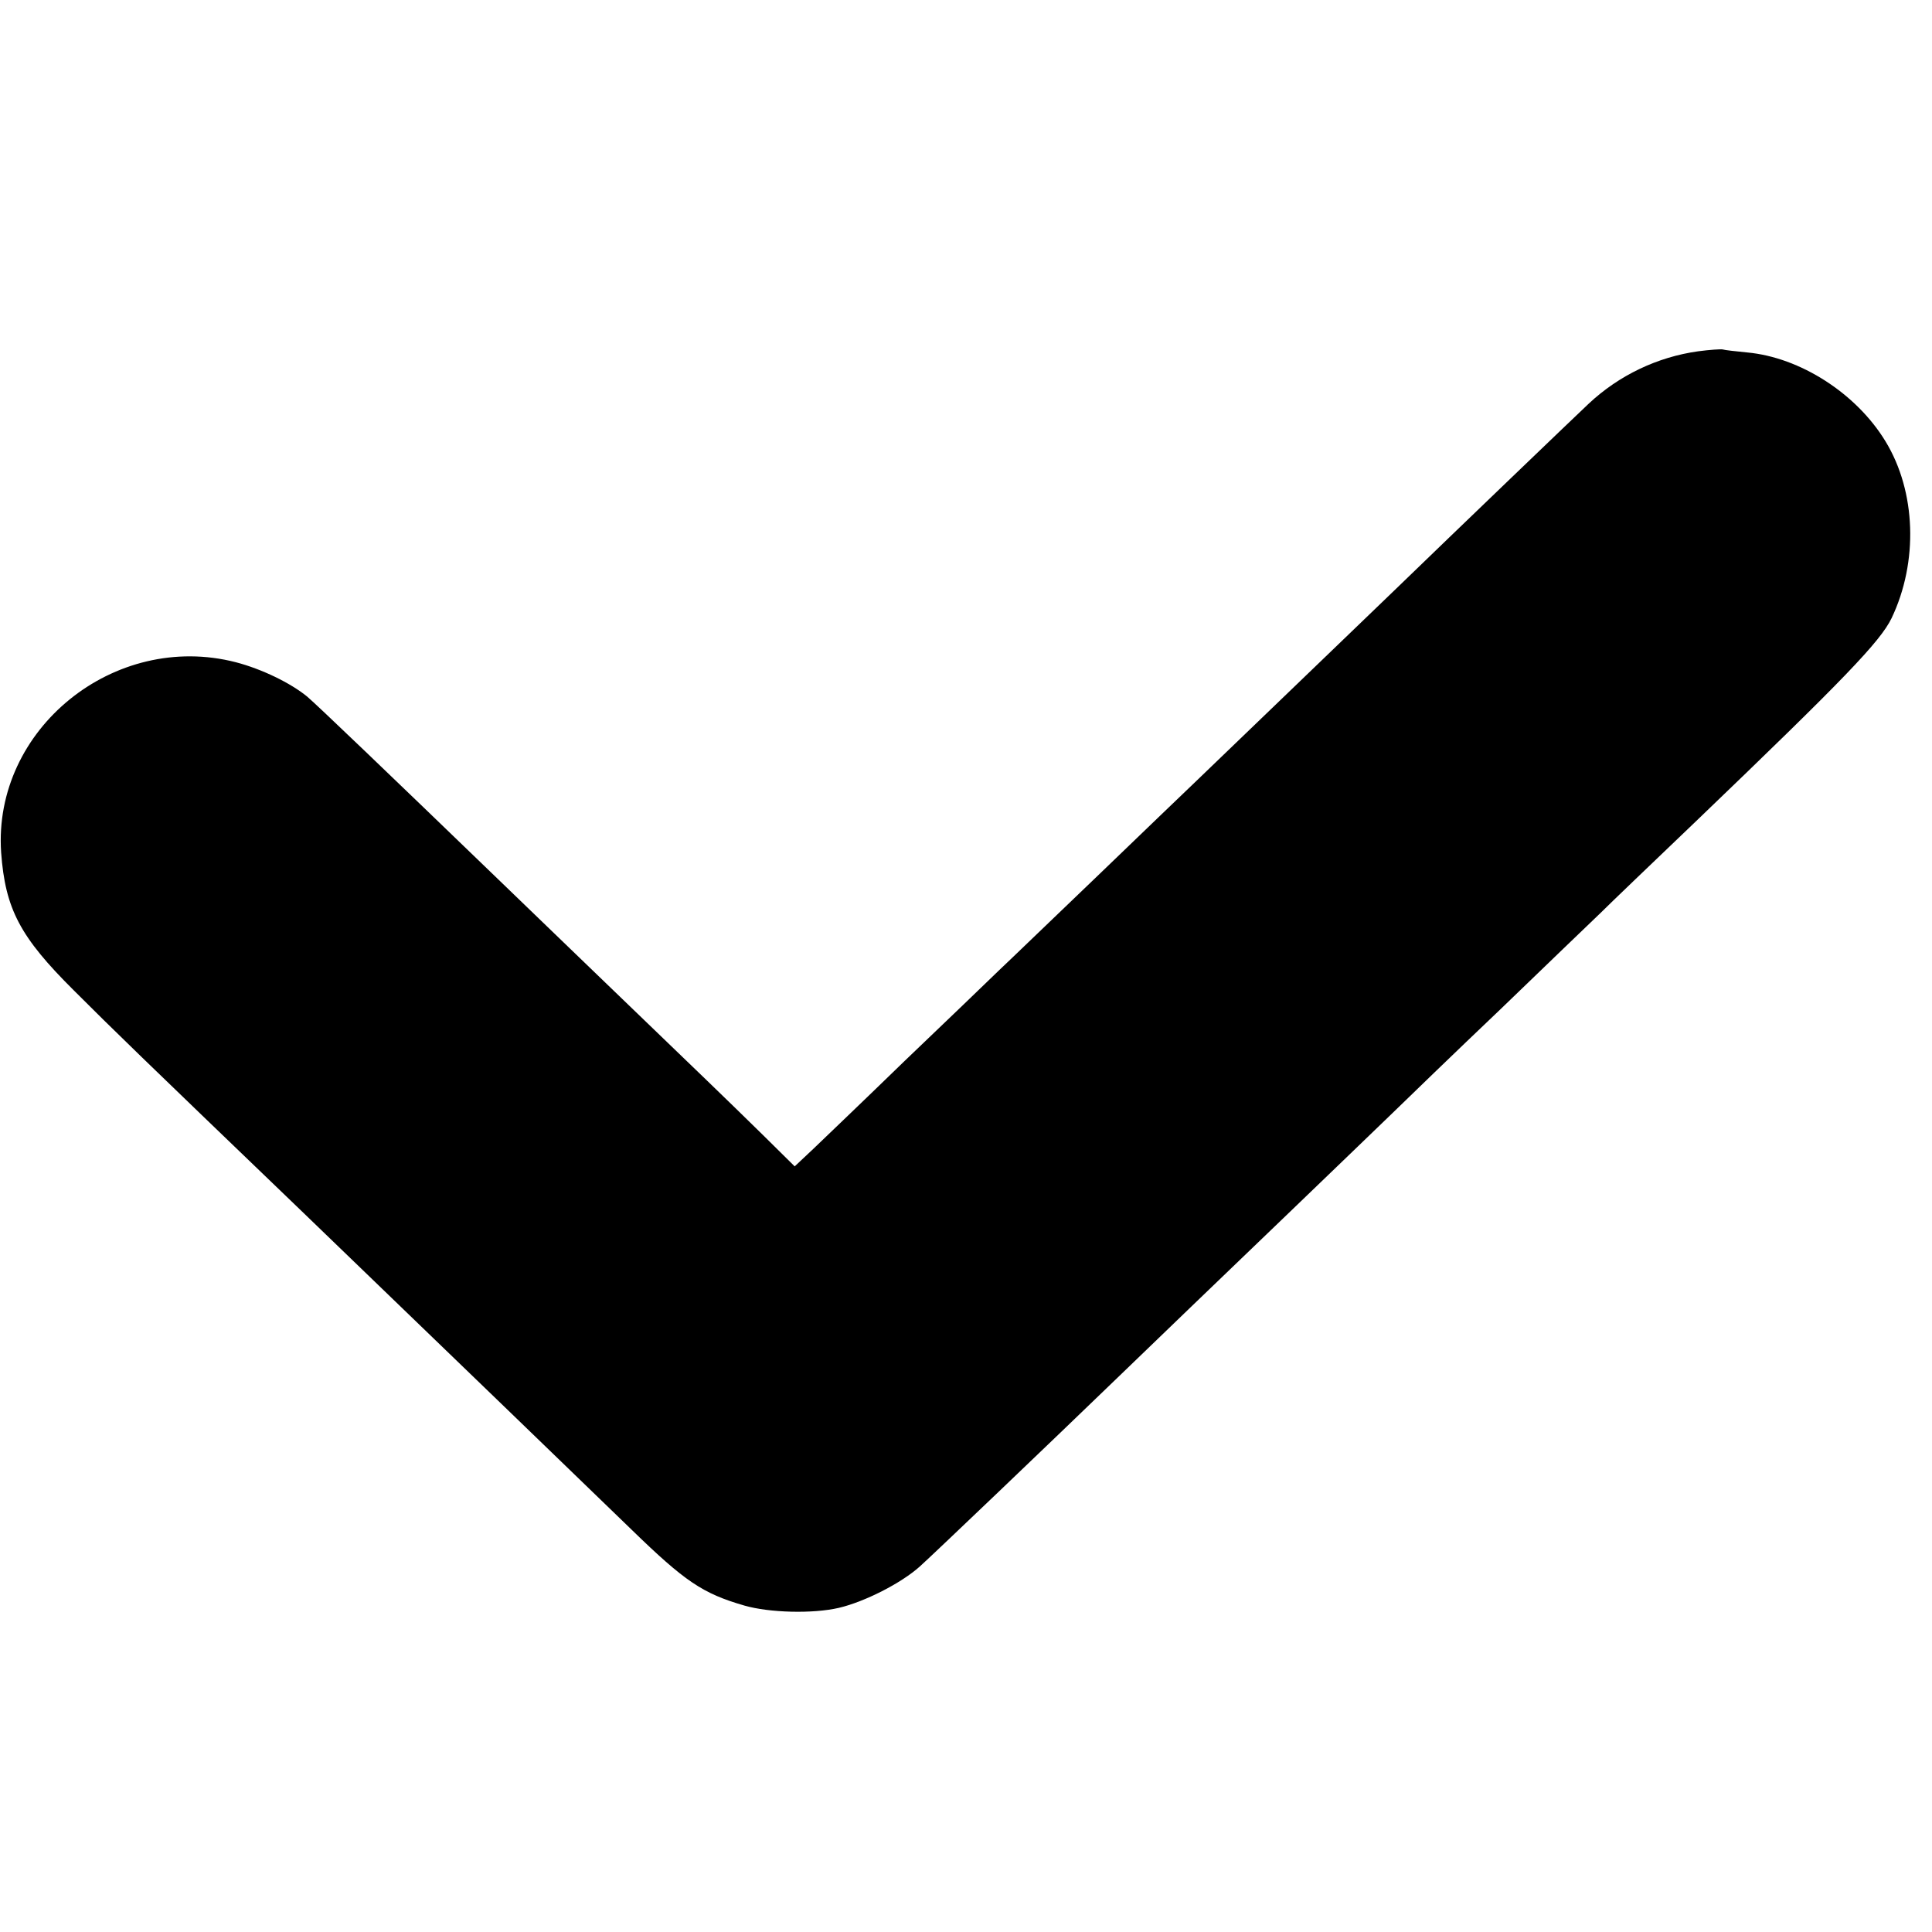
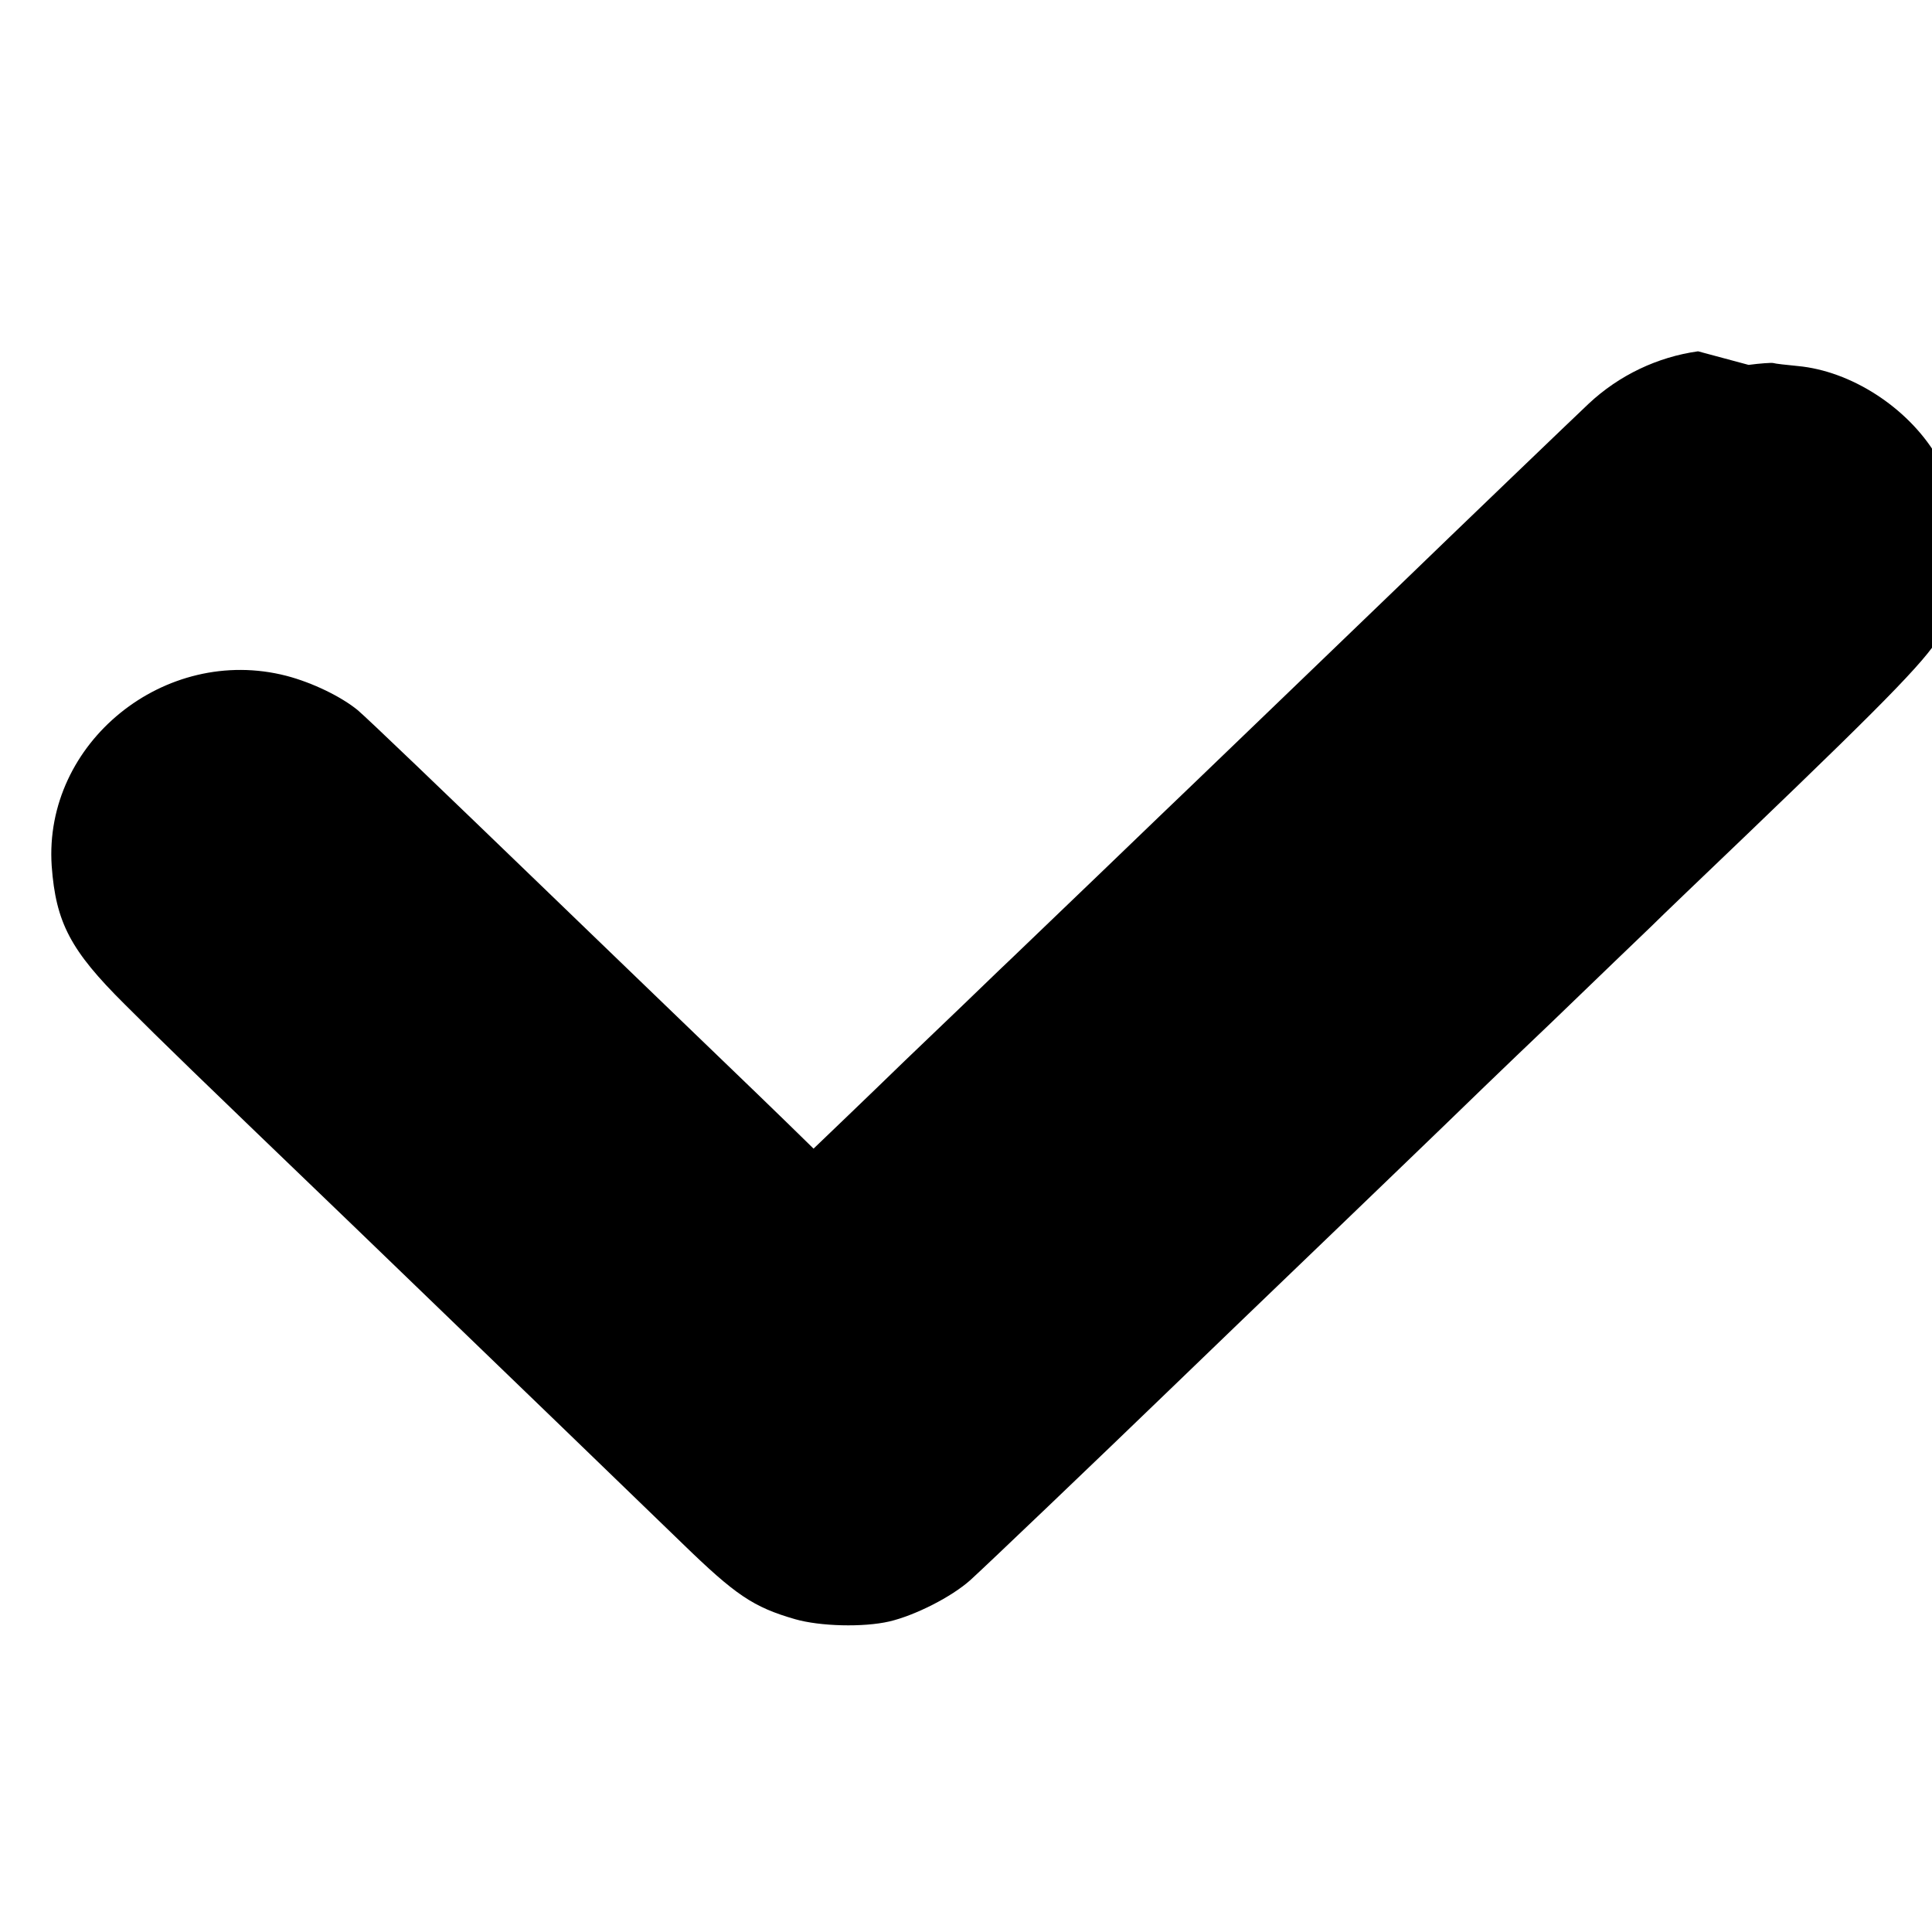
<svg xmlns="http://www.w3.org/2000/svg" version="1.0" width="512pt" height="512pt" viewBox="0 0 512 512" preserveAspectRatio="xMidYMid meet">
  <g transform="translate(0,512) scale(0.1,-0.1)" fill="#000000" stroke="none">
-     <path d="M4500 4189 c-107 -15 -209 -63 -290 -139 -32 -30 -353 -338 -510 -490 -77 -74 -459 -442 -530 -510 -26 -25 -141 -135 -256 -246 -115 -110 -234 -225 -266 -255 -31 -30 -143 -138 -250 -240 -106 -103 -215 -207 -242 -233 l-50 -47 -84 83 c-104 102 -152 148 -422 408 -117 113 -243 234 -280 270 -287 277 -480 462 -506 484 -44 36 -120 73 -189 91 -322 83 -644 -177 -622 -504 11 -150 50 -224 193 -366 107 -107 171 -169 609 -590 383 -369 747 -721 869 -839 141 -137 188 -169 299 -201 66 -19 181 -22 250 -6 68 16 165 65 215 110 44 40 333 316 535 511 146 141 190 183 447 430 111 107 233 224 270 260 37 36 165 160 286 275 120 116 239 230 265 255 25 25 140 135 255 245 393 377 487 475 517 537 71 149 65 335 -16 468 -77 127 -226 223 -367 236 -30 3 -59 6 -65 8 -5 1 -35 -1 -65 -5z" />
+     <path d="M4500 4189 c-107 -15 -209 -63 -290 -139 -32 -30 -353 -338 -510 -490 -77 -74 -459 -442 -530 -510 -26 -25 -141 -135 -256 -246 -115 -110 -234 -225 -266 -255 -31 -30 -143 -138 -250 -240 -106 -103 -215 -207 -242 -233 c-104 102 -152 148 -422 408 -117 113 -243 234 -280 270 -287 277 -480 462 -506 484 -44 36 -120 73 -189 91 -322 83 -644 -177 -622 -504 11 -150 50 -224 193 -366 107 -107 171 -169 609 -590 383 -369 747 -721 869 -839 141 -137 188 -169 299 -201 66 -19 181 -22 250 -6 68 16 165 65 215 110 44 40 333 316 535 511 146 141 190 183 447 430 111 107 233 224 270 260 37 36 165 160 286 275 120 116 239 230 265 255 25 25 140 135 255 245 393 377 487 475 517 537 71 149 65 335 -16 468 -77 127 -226 223 -367 236 -30 3 -59 6 -65 8 -5 1 -35 -1 -65 -5z" />
  </g>
</svg>